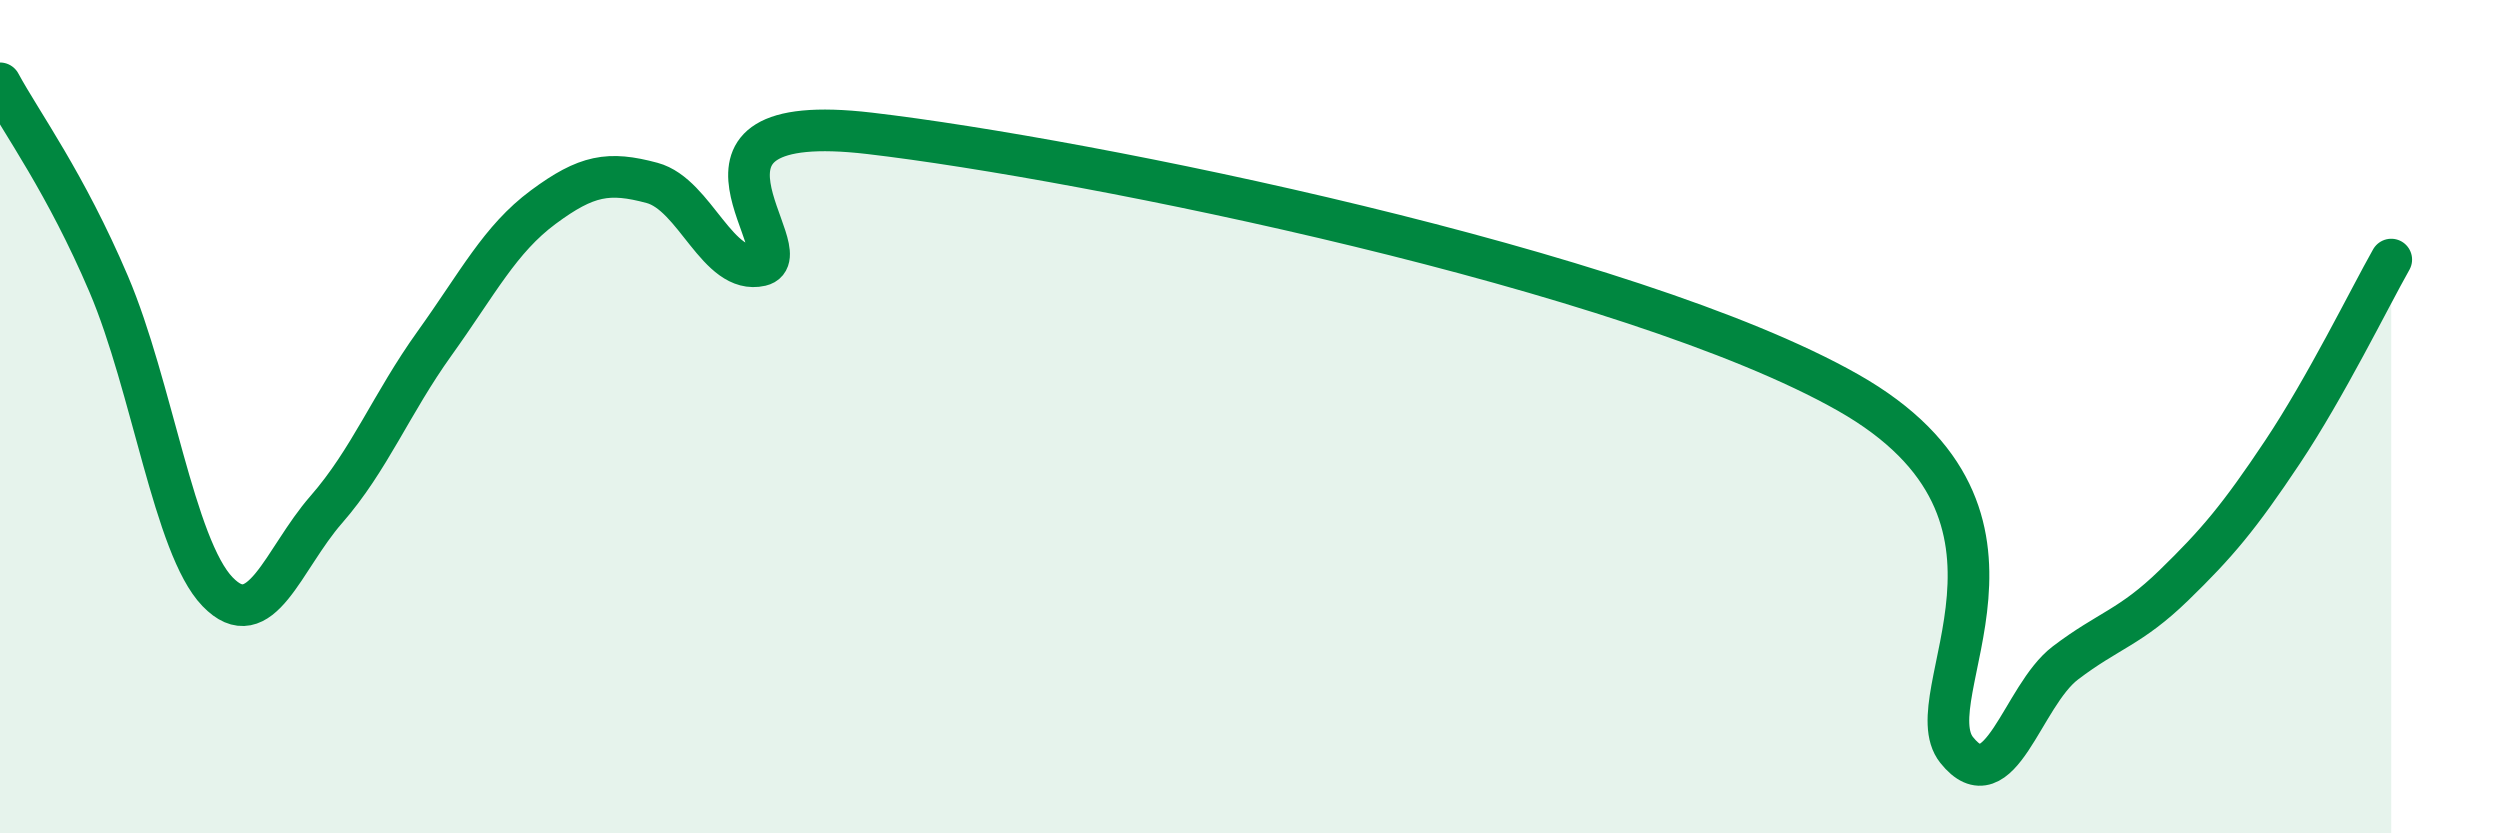
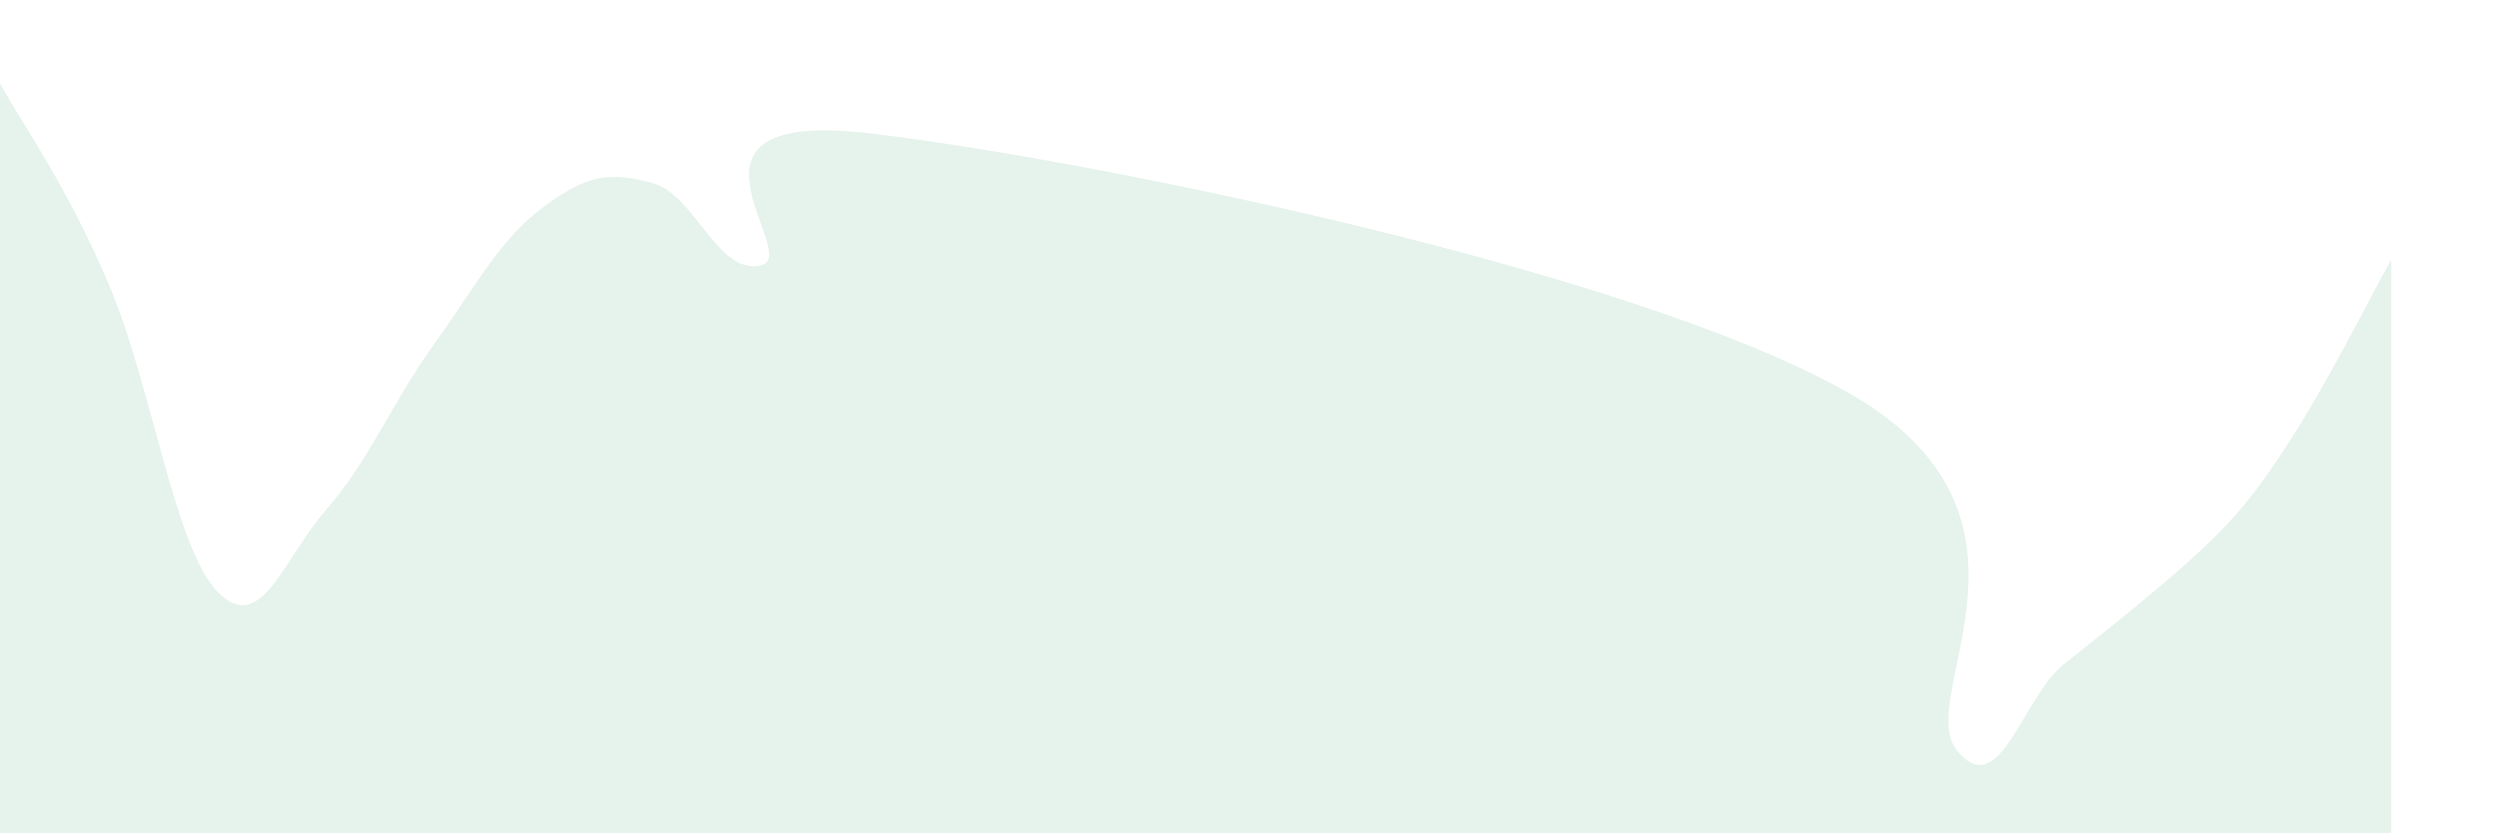
<svg xmlns="http://www.w3.org/2000/svg" width="60" height="20" viewBox="0 0 60 20">
-   <path d="M 0,2 C 0.52,2.96 1.57,4.38 2.61,6.82 C 3.65,9.26 4.18,13.12 5.22,14.2 C 6.26,15.28 6.79,13.42 7.83,12.23 C 8.87,11.04 9.39,9.69 10.43,8.24 C 11.47,6.79 12,5.74 13.04,4.97 C 14.08,4.2 14.61,4.11 15.65,4.39 C 16.69,4.67 17.22,6.61 18.26,6.37 C 19.3,6.13 15.65,2.59 20.87,3.2 C 26.09,3.81 39.13,6.46 44.35,9.42 C 49.57,12.38 45.92,16.7 46.96,18 C 48,19.3 48.53,16.7 49.57,15.91 C 50.61,15.12 51.13,15.06 52.17,14.05 C 53.21,13.04 53.74,12.41 54.78,10.85 C 55.82,9.29 56.87,7.15 57.39,6.23L57.39 20L0 20Z" fill="#008740" opacity="0.1" stroke-linecap="round" stroke-linejoin="round" />
-   <path d="M 0,2 C 0.52,2.96 1.57,4.38 2.61,6.82 C 3.65,9.26 4.18,13.12 5.22,14.2 C 6.26,15.28 6.79,13.42 7.83,12.23 C 8.87,11.04 9.39,9.69 10.43,8.24 C 11.47,6.79 12,5.74 13.04,4.97 C 14.08,4.2 14.61,4.11 15.65,4.39 C 16.69,4.67 17.22,6.61 18.26,6.37 C 19.3,6.13 15.65,2.59 20.87,3.2 C 26.09,3.81 39.13,6.46 44.35,9.42 C 49.57,12.38 45.92,16.7 46.96,18 C 48,19.3 48.53,16.7 49.57,15.91 C 50.61,15.12 51.13,15.06 52.17,14.05 C 53.21,13.04 53.74,12.41 54.78,10.85 C 55.82,9.29 56.87,7.15 57.39,6.23" stroke="#008740" stroke-width="1" fill="none" stroke-linecap="round" stroke-linejoin="round" />
+   <path d="M 0,2 C 0.52,2.96 1.57,4.38 2.61,6.82 C 3.65,9.26 4.18,13.12 5.22,14.2 C 6.26,15.28 6.79,13.42 7.83,12.23 C 8.87,11.04 9.39,9.69 10.43,8.24 C 11.47,6.79 12,5.74 13.04,4.97 C 14.08,4.2 14.61,4.11 15.65,4.39 C 16.69,4.67 17.22,6.61 18.26,6.37 C 19.3,6.13 15.65,2.59 20.87,3.2 C 26.09,3.81 39.13,6.46 44.35,9.42 C 49.57,12.38 45.92,16.7 46.96,18 C 48,19.3 48.53,16.7 49.57,15.91 C 53.21,13.04 53.74,12.41 54.78,10.85 C 55.82,9.29 56.87,7.15 57.39,6.23L57.39 20L0 20Z" fill="#008740" opacity="0.1" stroke-linecap="round" stroke-linejoin="round" />
</svg>